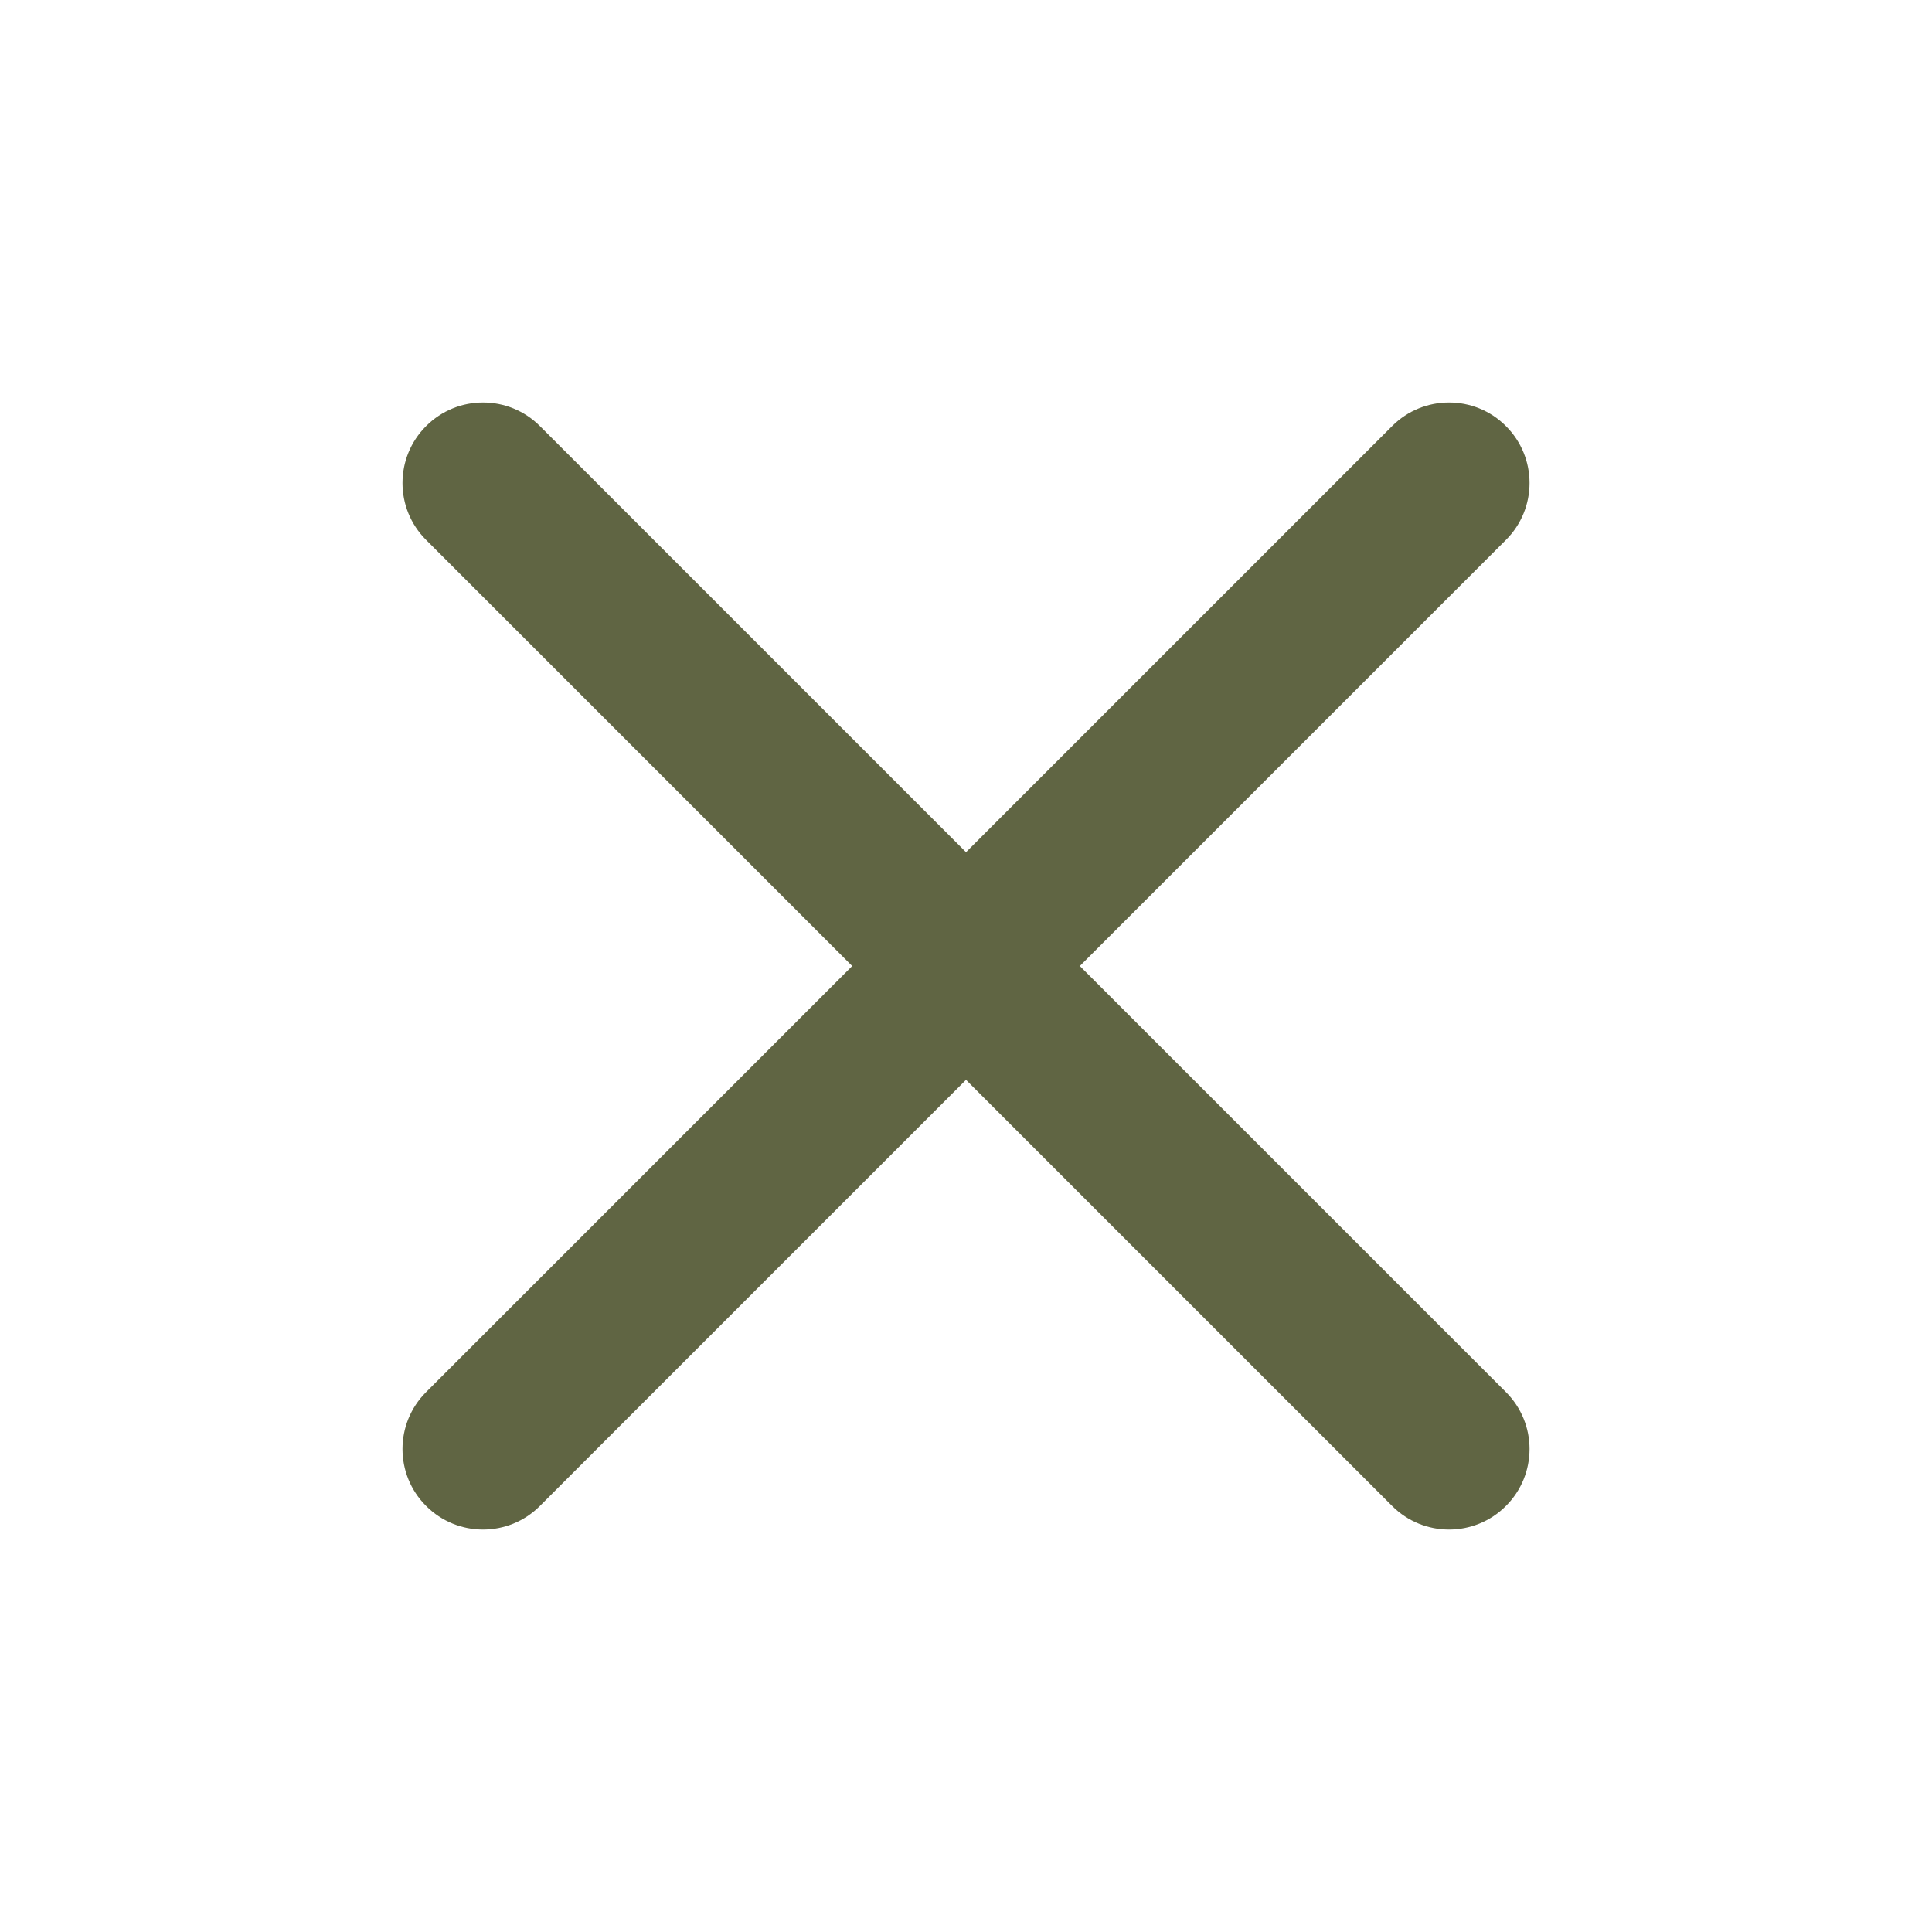
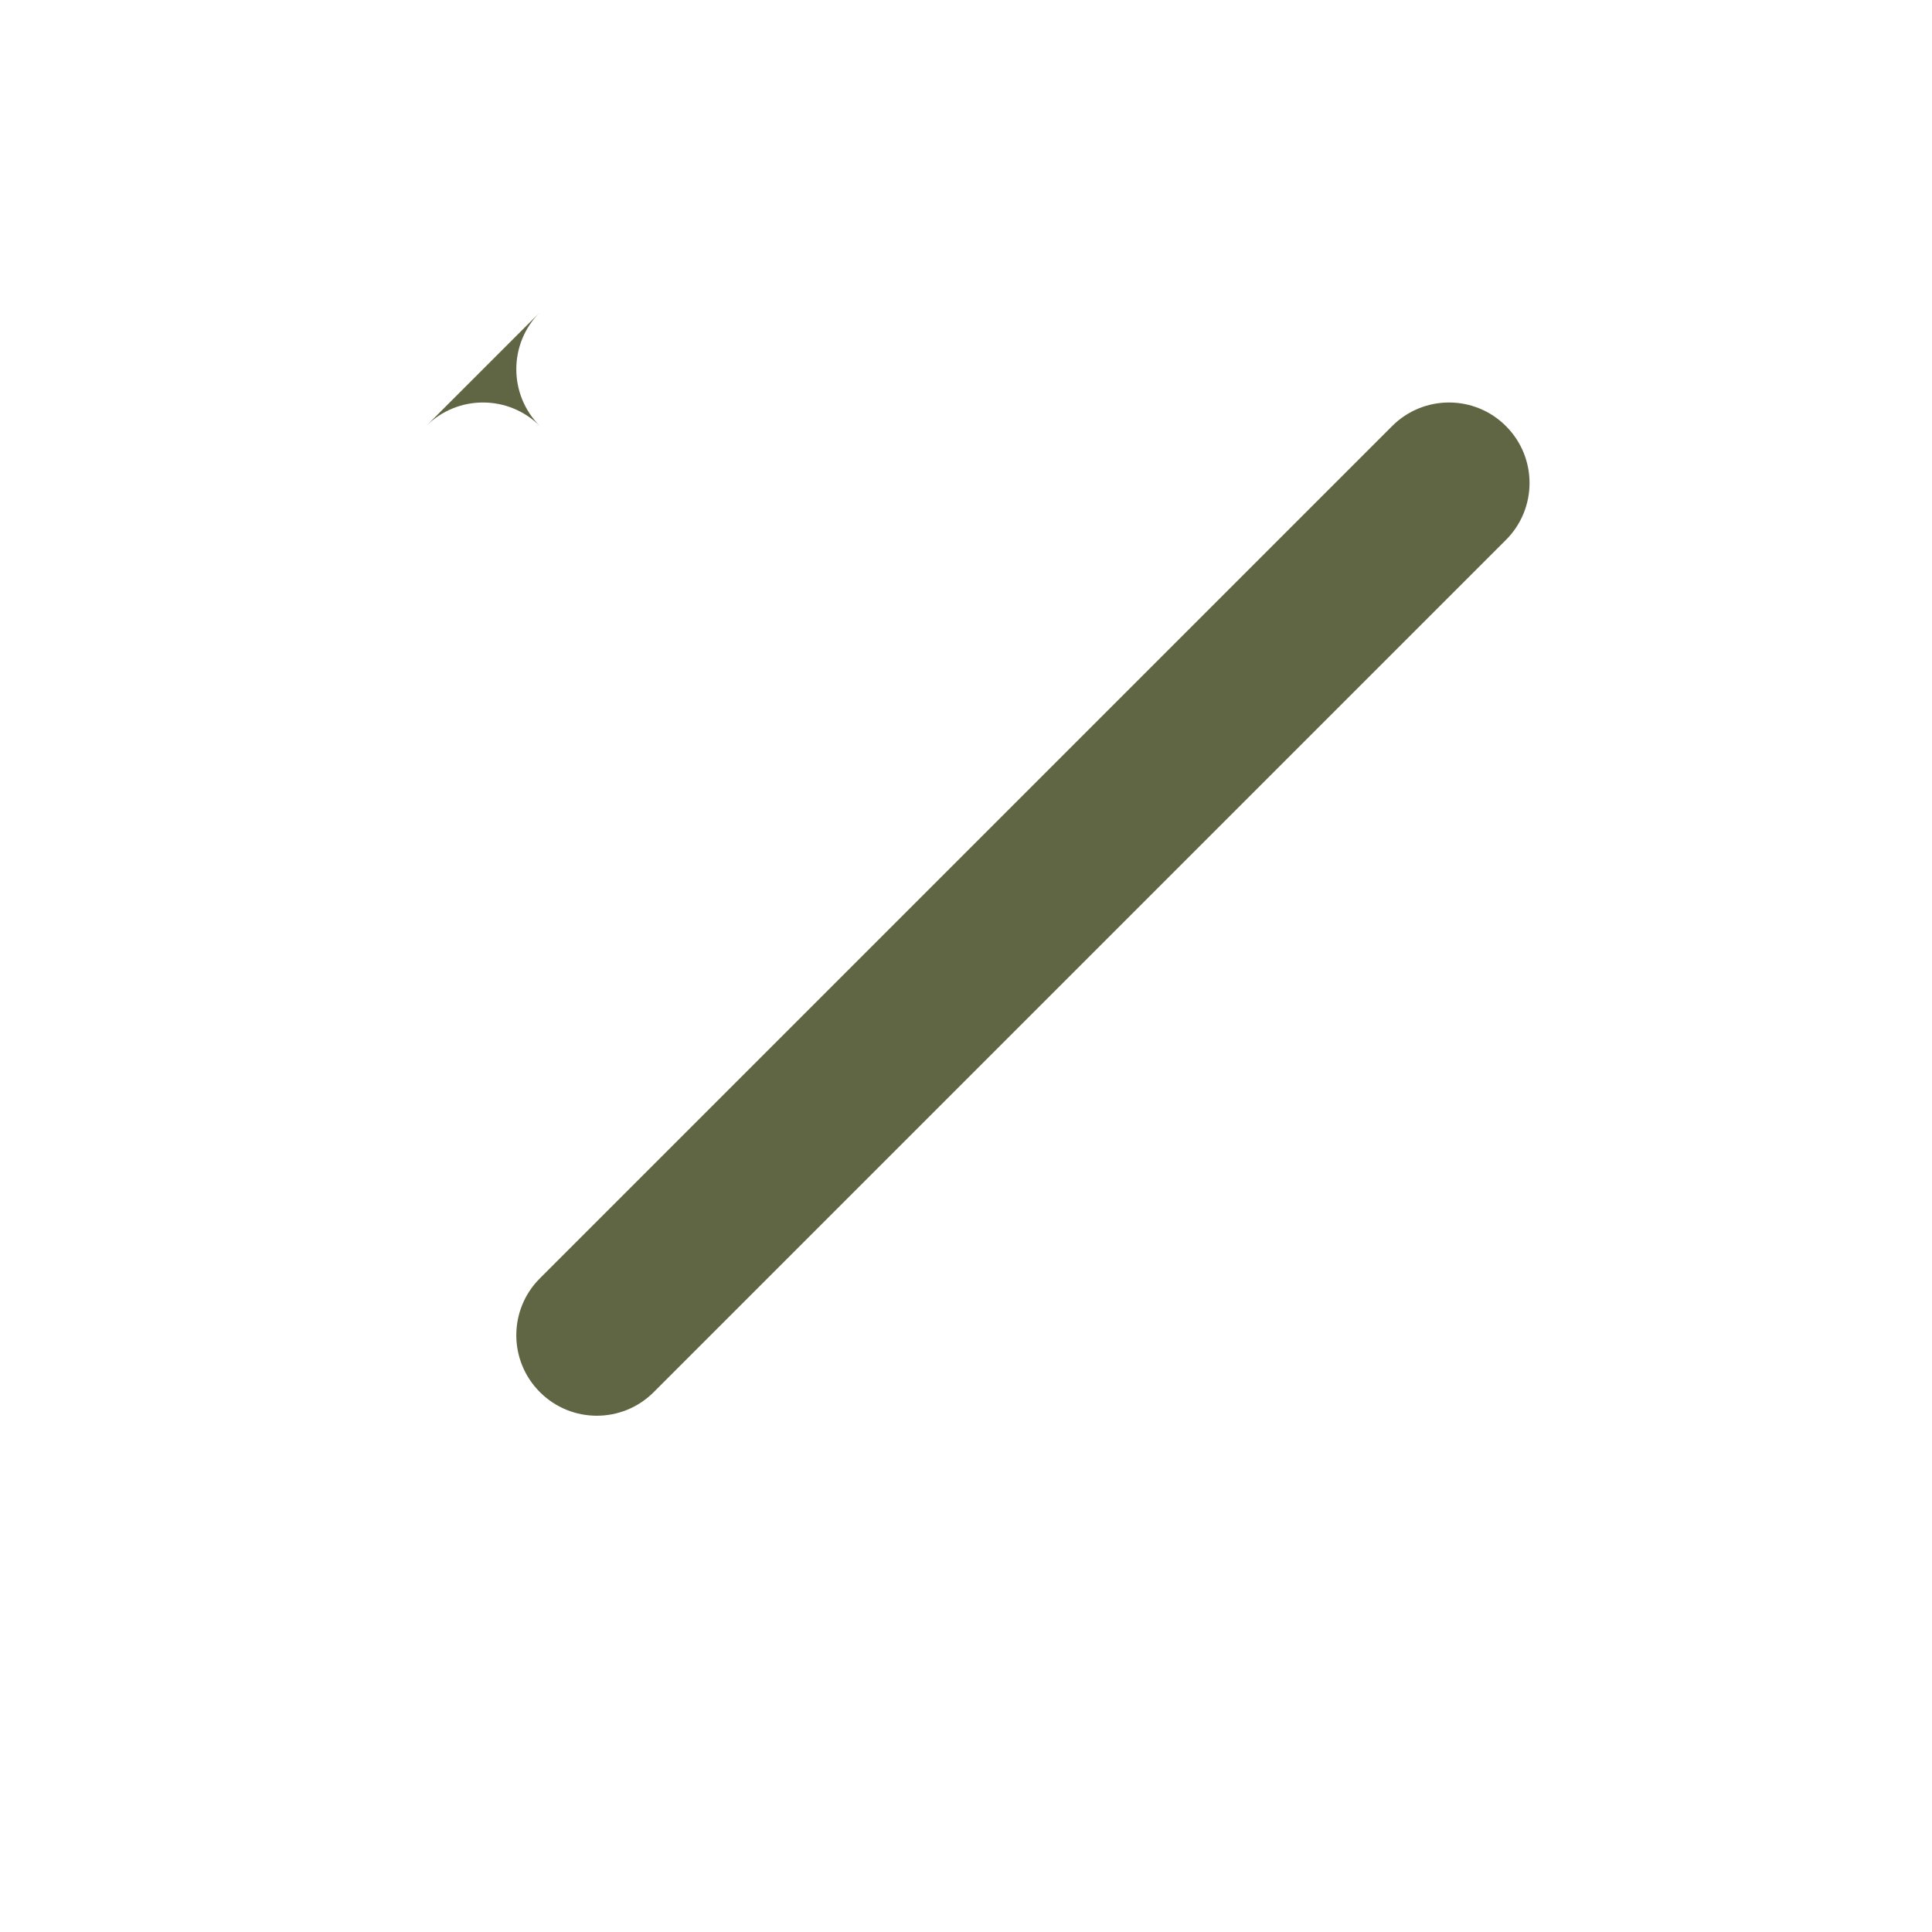
<svg xmlns="http://www.w3.org/2000/svg" width="100px" height="100px" version="1.1" viewBox="0 0 100 100" aria-hidden="true" style="fill:url(#CerosGradient_idf5b0297fb);">
  <defs>
    <linearGradient class="cerosgradient" data-cerosgradient="true" id="CerosGradient_idf5b0297fb" gradientUnits="userSpaceOnUse" x1="50%" y1="100%" x2="50%" y2="0%">
      <stop offset="0%" stop-color="#606543" />
      <stop offset="100%" stop-color="#606543" />
    </linearGradient>
    <linearGradient />
  </defs>
-   <path d="m22.055 22.055c1.625-1.629 4.266-1.629 5.891 0l22.055 22.055 22.055-22.055c1.625-1.629 4.266-1.629 5.891 0 1.629 1.625 1.629 4.266 0 5.891l-22.055 22.055 22.055 22.055c1.629 1.625 1.629 4.266 0 5.891-1.625 1.629-4.266 1.629-5.891 0l-22.055-22.055-22.055 22.055c-1.625 1.629-4.266 1.629-5.891 0-1.629-1.625-1.629-4.266 0-5.891l22.055-22.055-22.055-22.055c-1.629-1.625-1.629-4.266 0-5.891z" style="fill:url(#CerosGradient_idf5b0297fb);" />
+   <path d="m22.055 22.055c1.625-1.629 4.266-1.629 5.891 0l22.055 22.055 22.055-22.055c1.625-1.629 4.266-1.629 5.891 0 1.629 1.625 1.629 4.266 0 5.891l-22.055 22.055 22.055 22.055l-22.055-22.055-22.055 22.055c-1.625 1.629-4.266 1.629-5.891 0-1.629-1.625-1.629-4.266 0-5.891l22.055-22.055-22.055-22.055c-1.629-1.625-1.629-4.266 0-5.891z" style="fill:url(#CerosGradient_idf5b0297fb);" />
</svg>